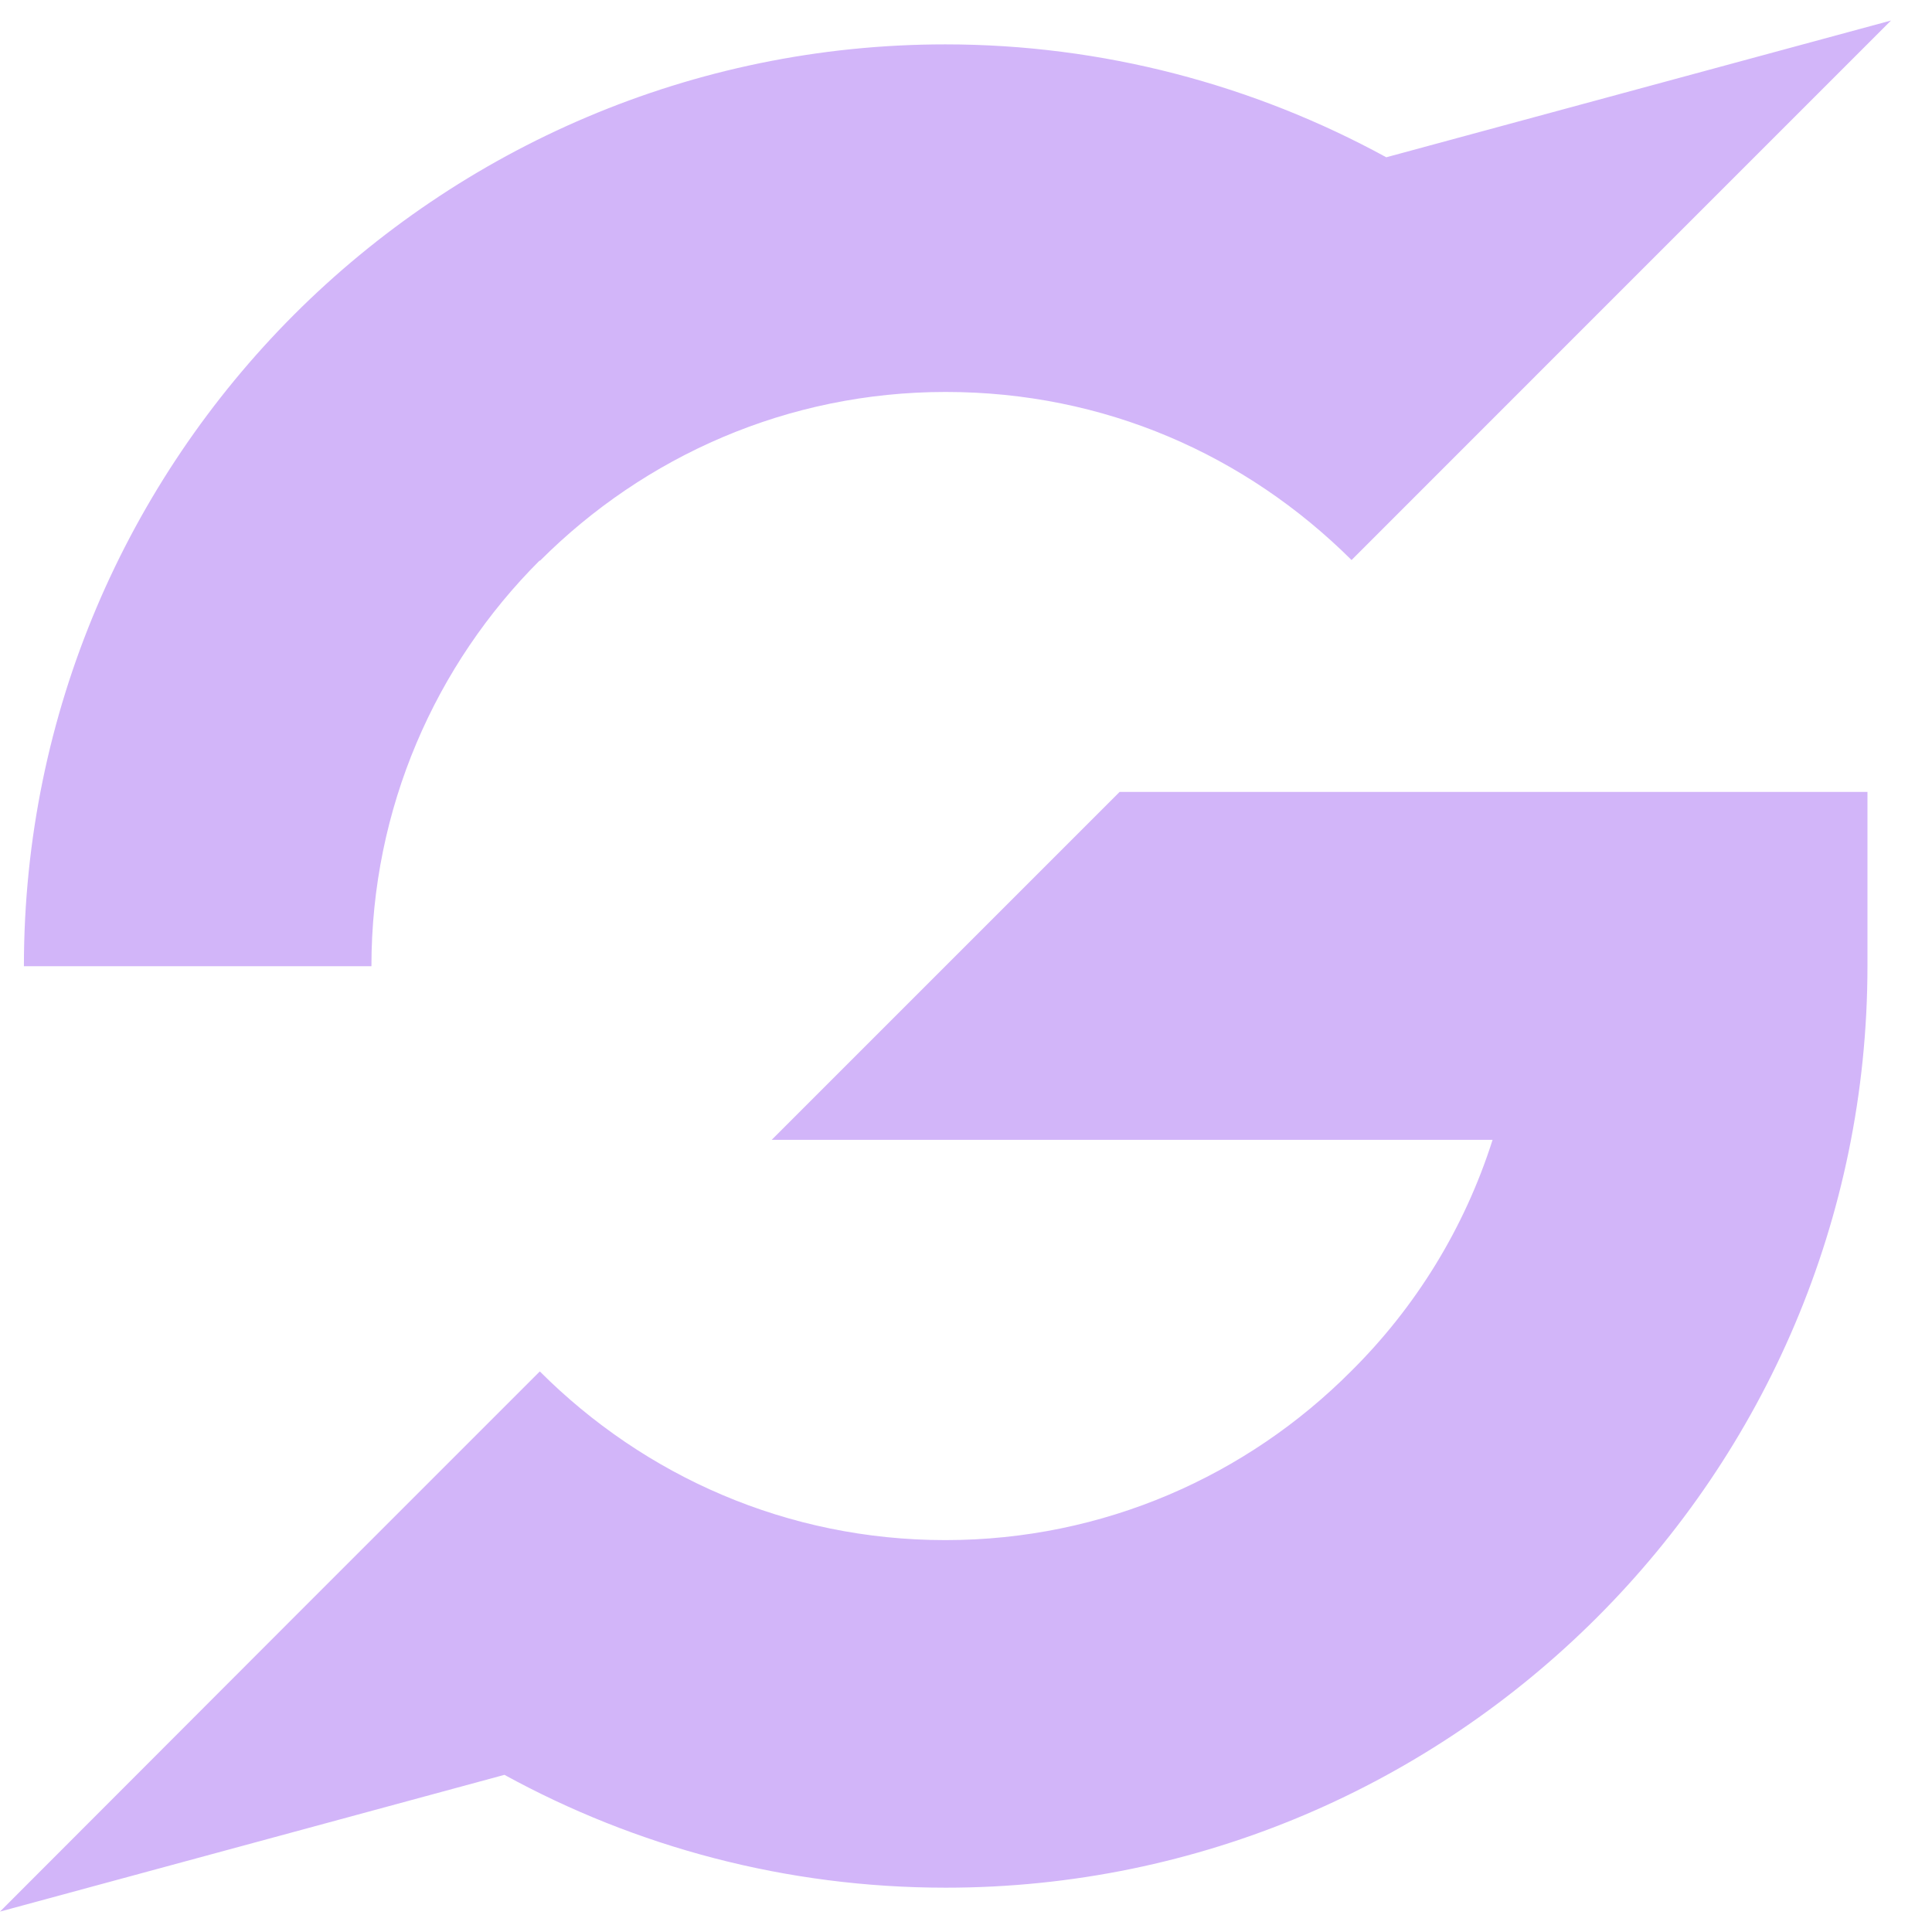
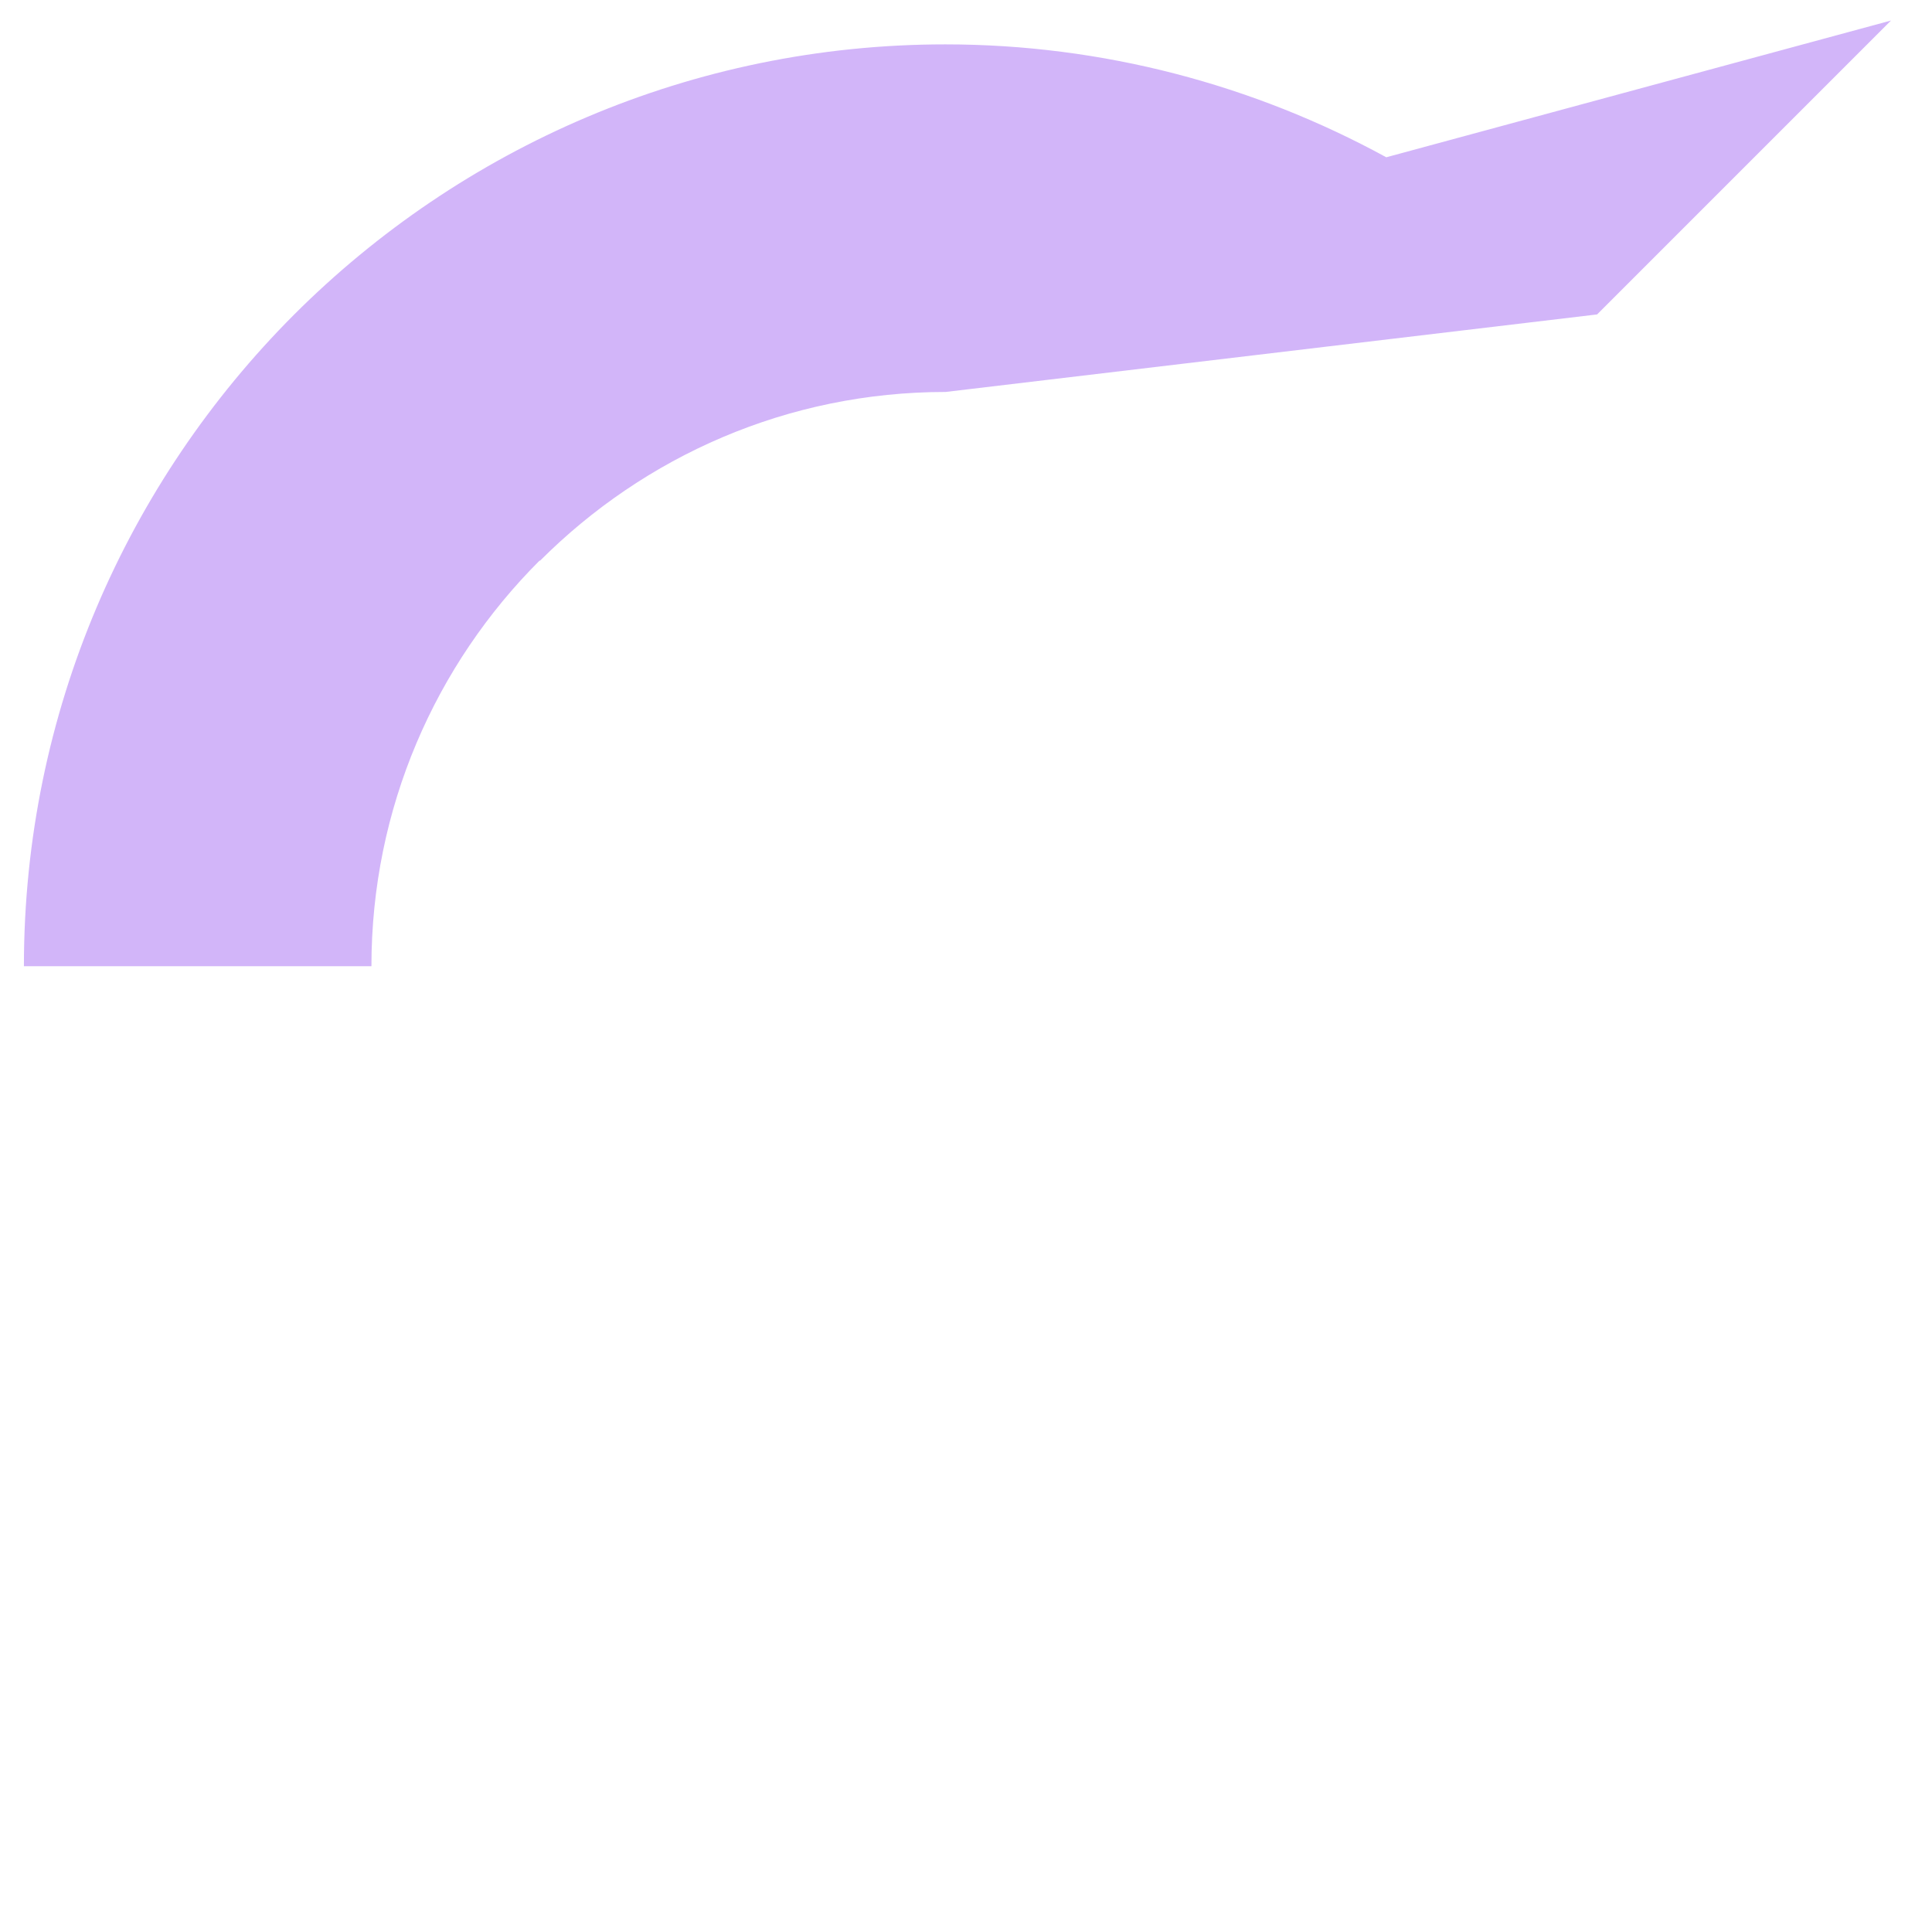
<svg xmlns="http://www.w3.org/2000/svg" width="32" height="32" viewBox="0 0 32 32" fill="none">
-   <path d="M8.941 9.286H8.946C10.672 7.56 13.039 6.492 15.663 6.492C18.288 6.492 20.629 7.53 22.386 9.276L26.453 5.208L31.321 0.34L22.961 2.605C20.763 1.403 18.257 0.735 15.658 0.735C11.457 0.735 7.631 2.451 4.869 5.213C2.111 7.976 0.396 11.792 0.396 16.003H6.152C6.152 13.384 7.215 11.006 8.936 9.286H8.941Z" fill="#D2B5F9" />
-   <path d="M12.782 18.879H24.722C24.255 20.348 23.444 21.657 22.375 22.715C20.655 24.441 18.282 25.509 15.658 25.509C13.034 25.509 10.672 24.446 8.941 22.715L4.868 26.788L0 31.662L8.355 29.397C10.528 30.588 13.018 31.266 15.663 31.266C19.874 31.266 23.69 29.551 26.453 26.788C29.216 24.025 30.931 20.209 30.931 15.998V13.117H18.544L12.787 18.874L12.782 18.879Z" fill="#D2B5F9" />
+   <path d="M8.941 9.286H8.946C10.672 7.56 13.039 6.492 15.663 6.492L26.453 5.208L31.321 0.34L22.961 2.605C20.763 1.403 18.257 0.735 15.658 0.735C11.457 0.735 7.631 2.451 4.869 5.213C2.111 7.976 0.396 11.792 0.396 16.003H6.152C6.152 13.384 7.215 11.006 8.936 9.286H8.941Z" fill="#D2B5F9" />
</svg>